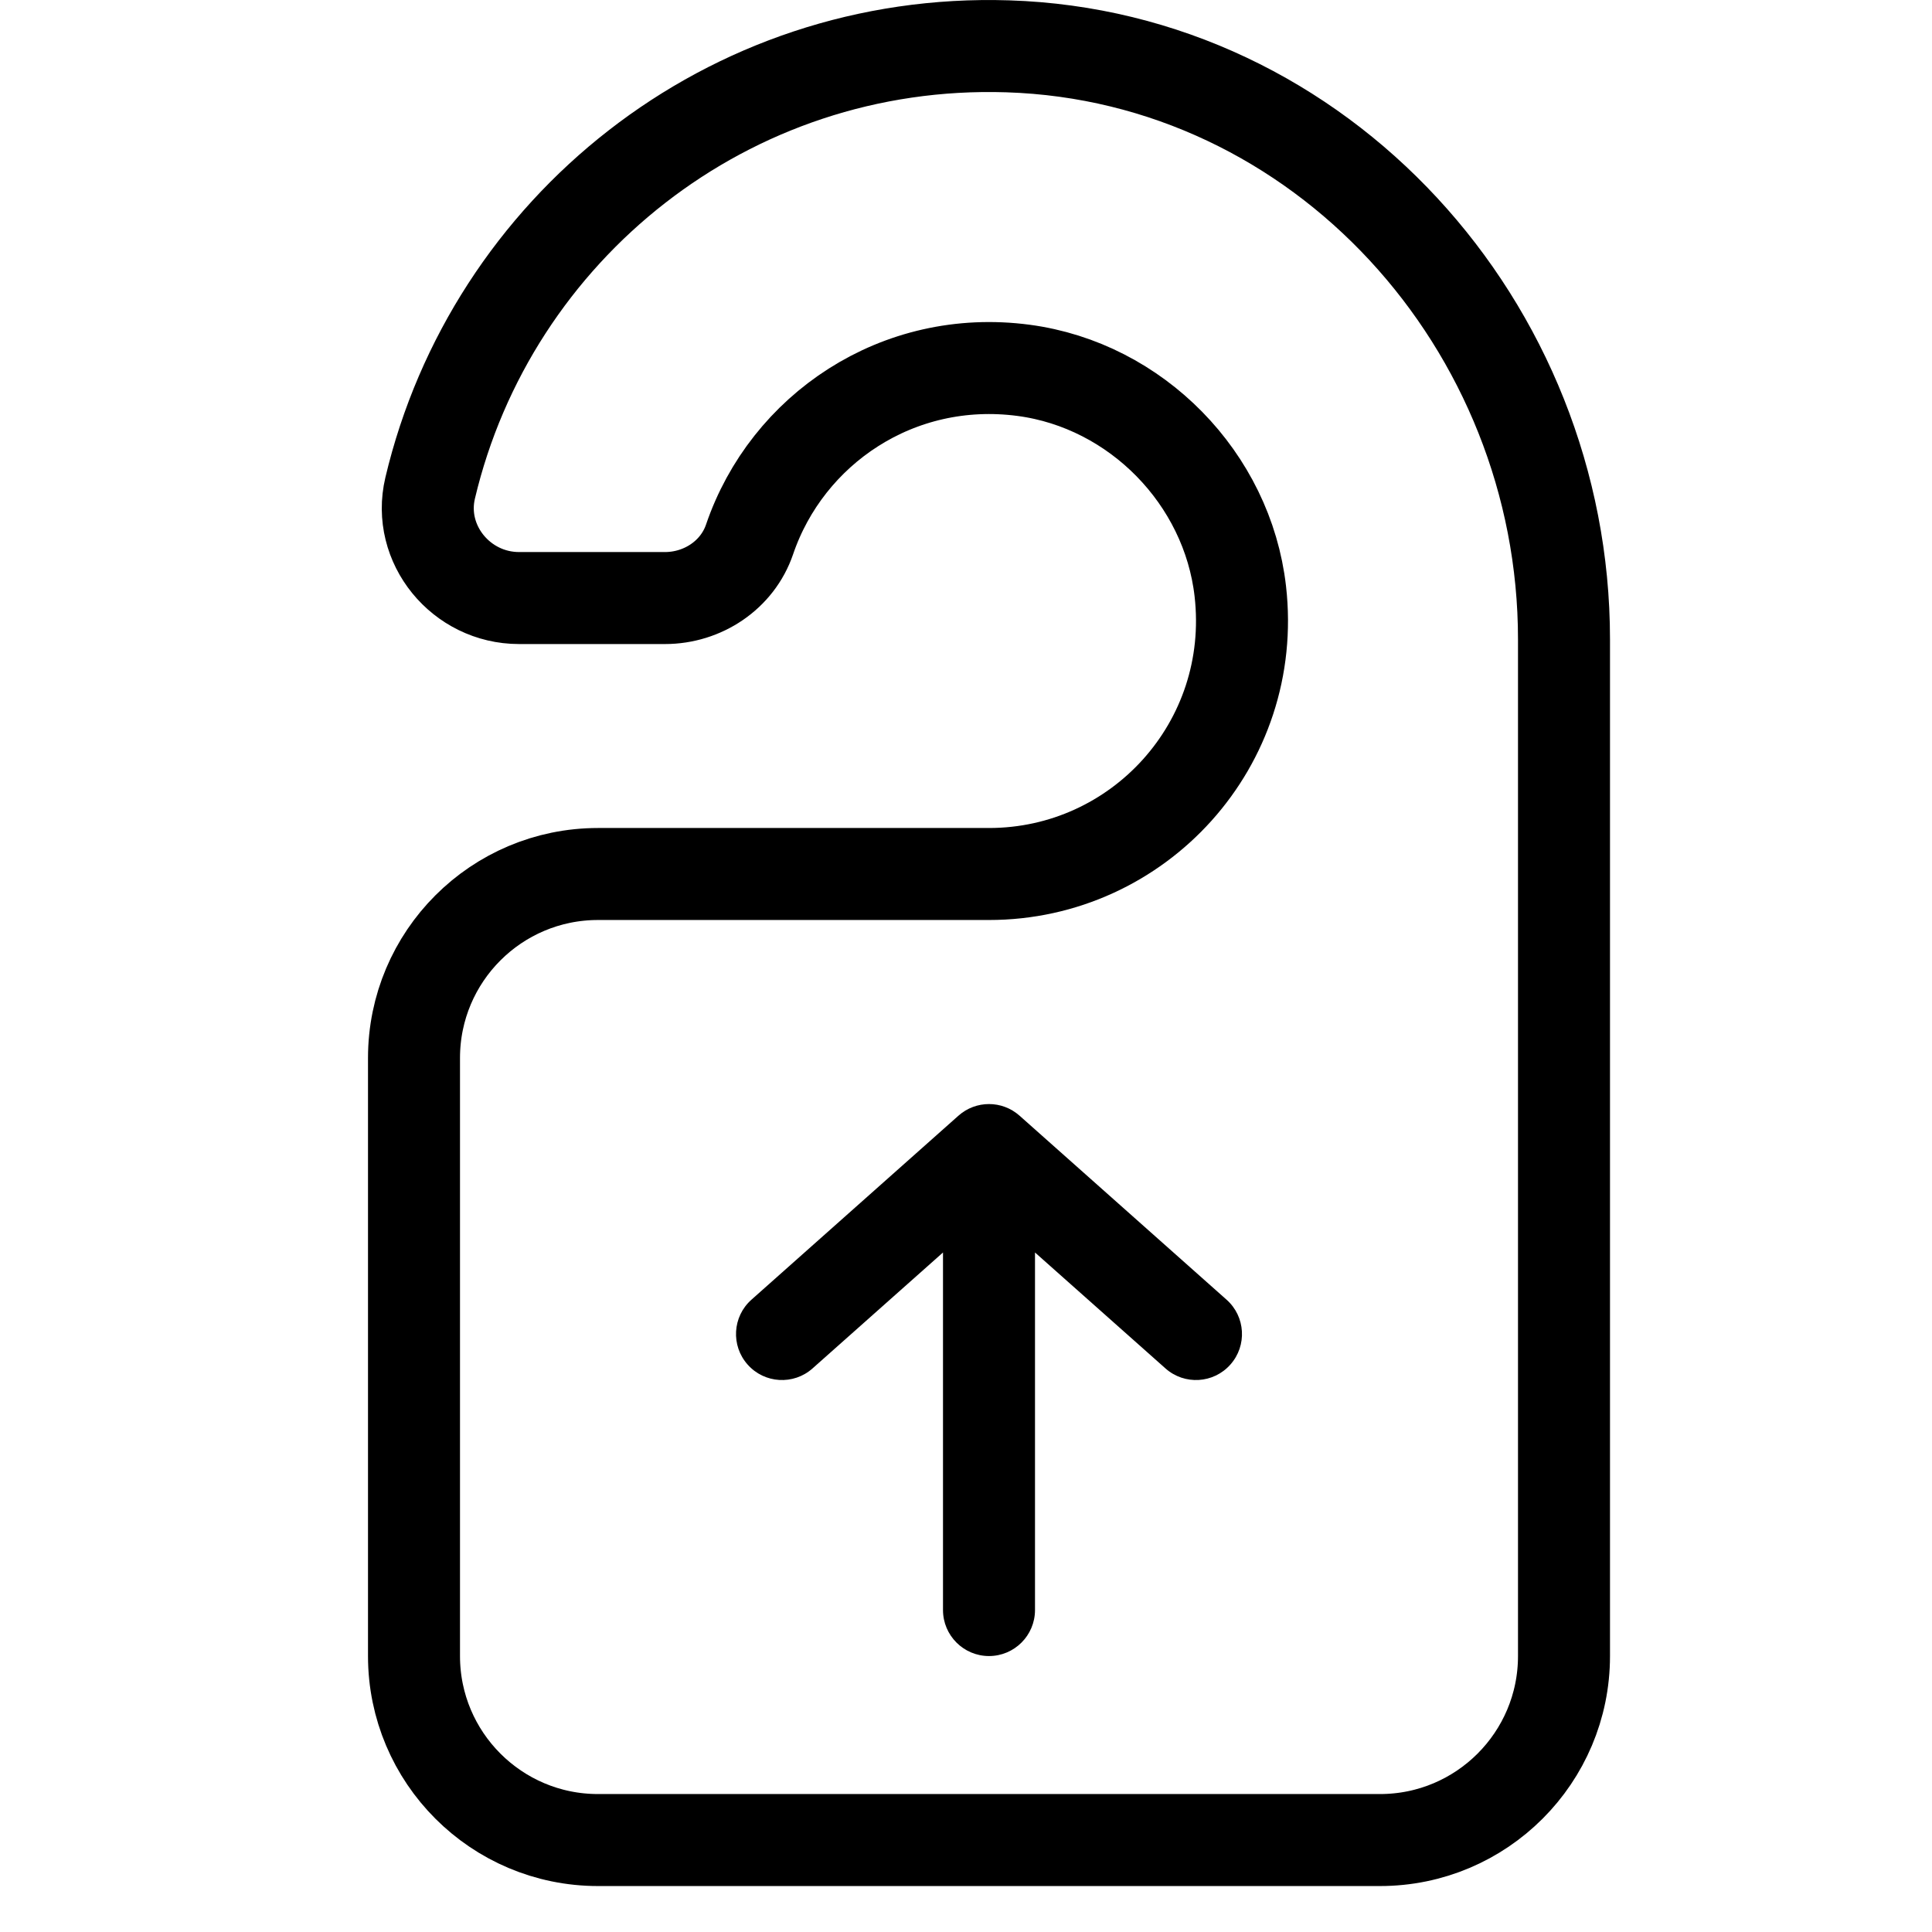
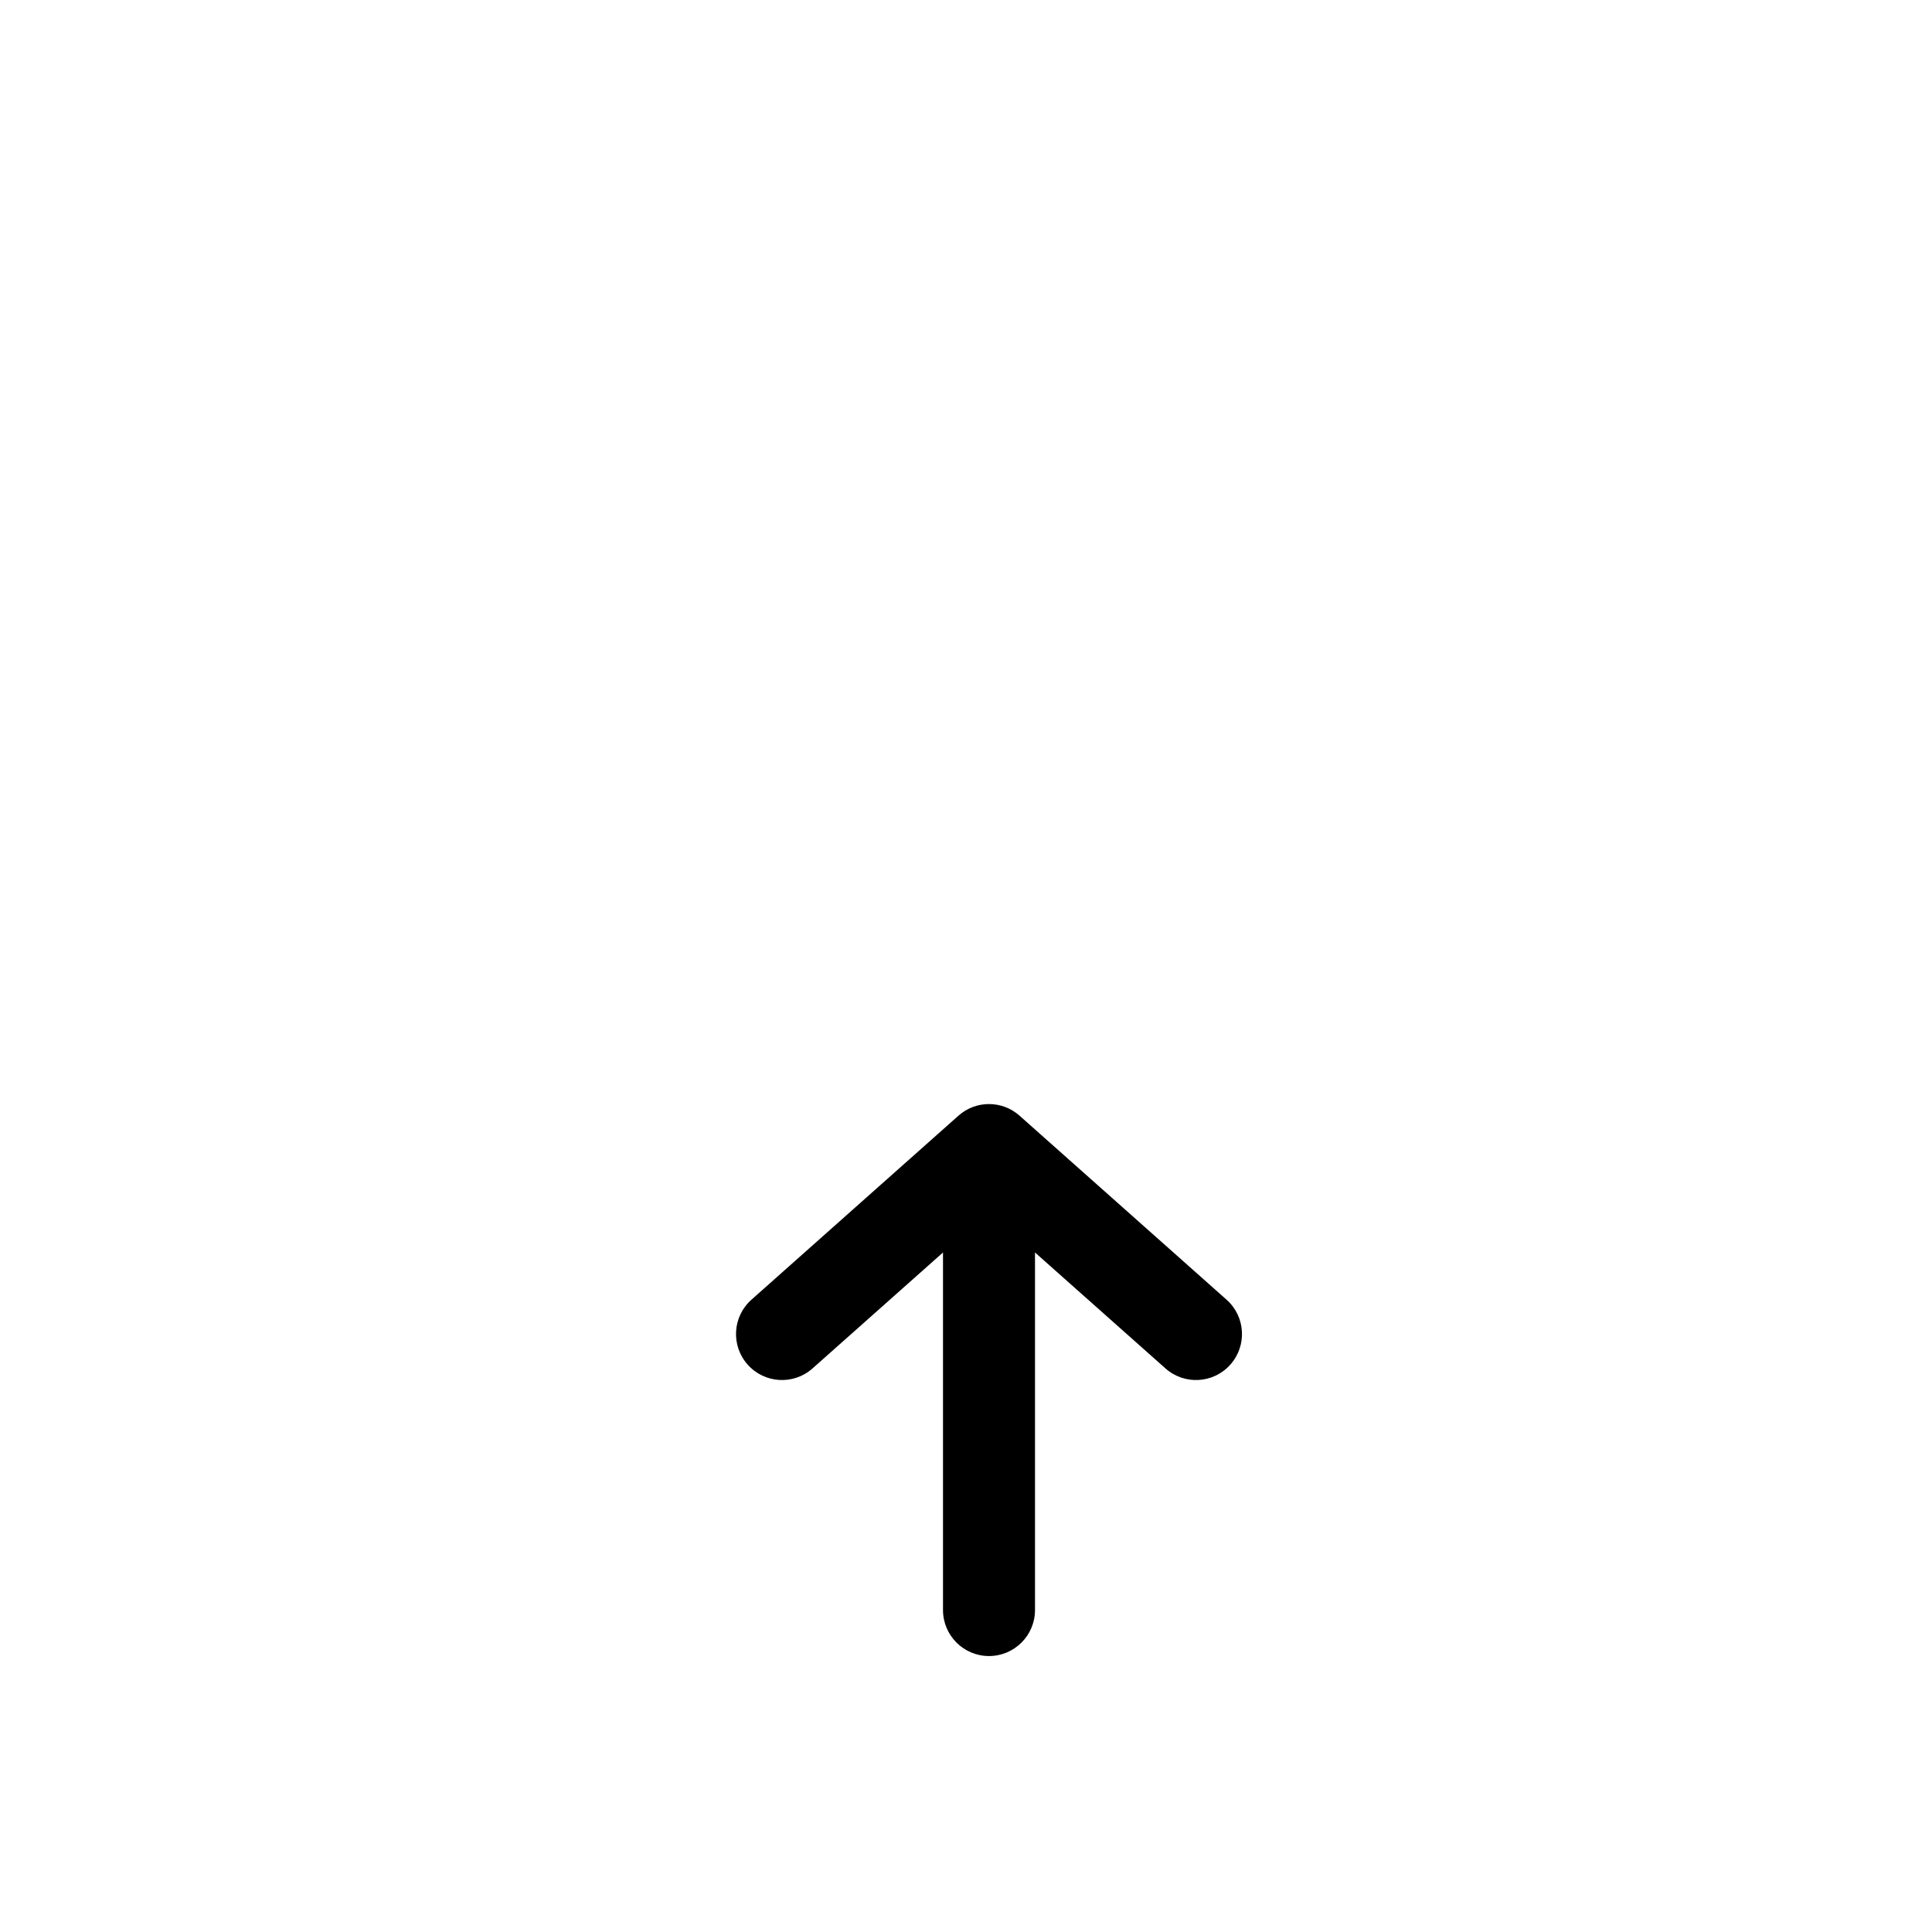
<svg xmlns="http://www.w3.org/2000/svg" width="42" height="42" viewBox="0 0 42 42" fill="none">
-   <path d="M21.907 1.007C15.821 0.813 10.684 4.975 9.351 10.61C9.062 11.832 10.026 13.001 11.283 13.001H14.456C15.275 13.001 16.031 12.502 16.295 11.726C17.108 9.338 19.517 7.688 22.253 8.051C24.701 8.376 26.683 10.399 26.963 12.852C27.343 16.18 24.751 19 21.5 19H13C10.791 19 9 20.791 9 23V36.001C9 38.209 10.791 40.001 13 40.001H30C32.209 40.001 34 38.209 34 36.001V32.001V29V13.899C34 7.086 28.718 1.224 21.907 1.007Z" stroke="black" stroke-width="2" stroke-miterlimit="10" stroke-linecap="round" stroke-linejoin="round" />
  <path fill-rule="evenodd" clip-rule="evenodd" d="M22.164 24.254C21.785 23.917 21.215 23.917 20.836 24.254L16.336 28.254C15.923 28.62 15.886 29.253 16.253 29.665C16.619 30.078 17.252 30.115 17.664 29.748L20.5 27.228V35.001C20.5 35.553 20.948 36.001 21.5 36.001C22.052 36.001 22.5 35.553 22.5 35.001V27.228L25.336 29.748C25.748 30.115 26.381 30.078 26.747 29.665C27.114 29.253 27.077 28.62 26.664 28.254L22.164 24.254Z" fill="black" />
</svg>